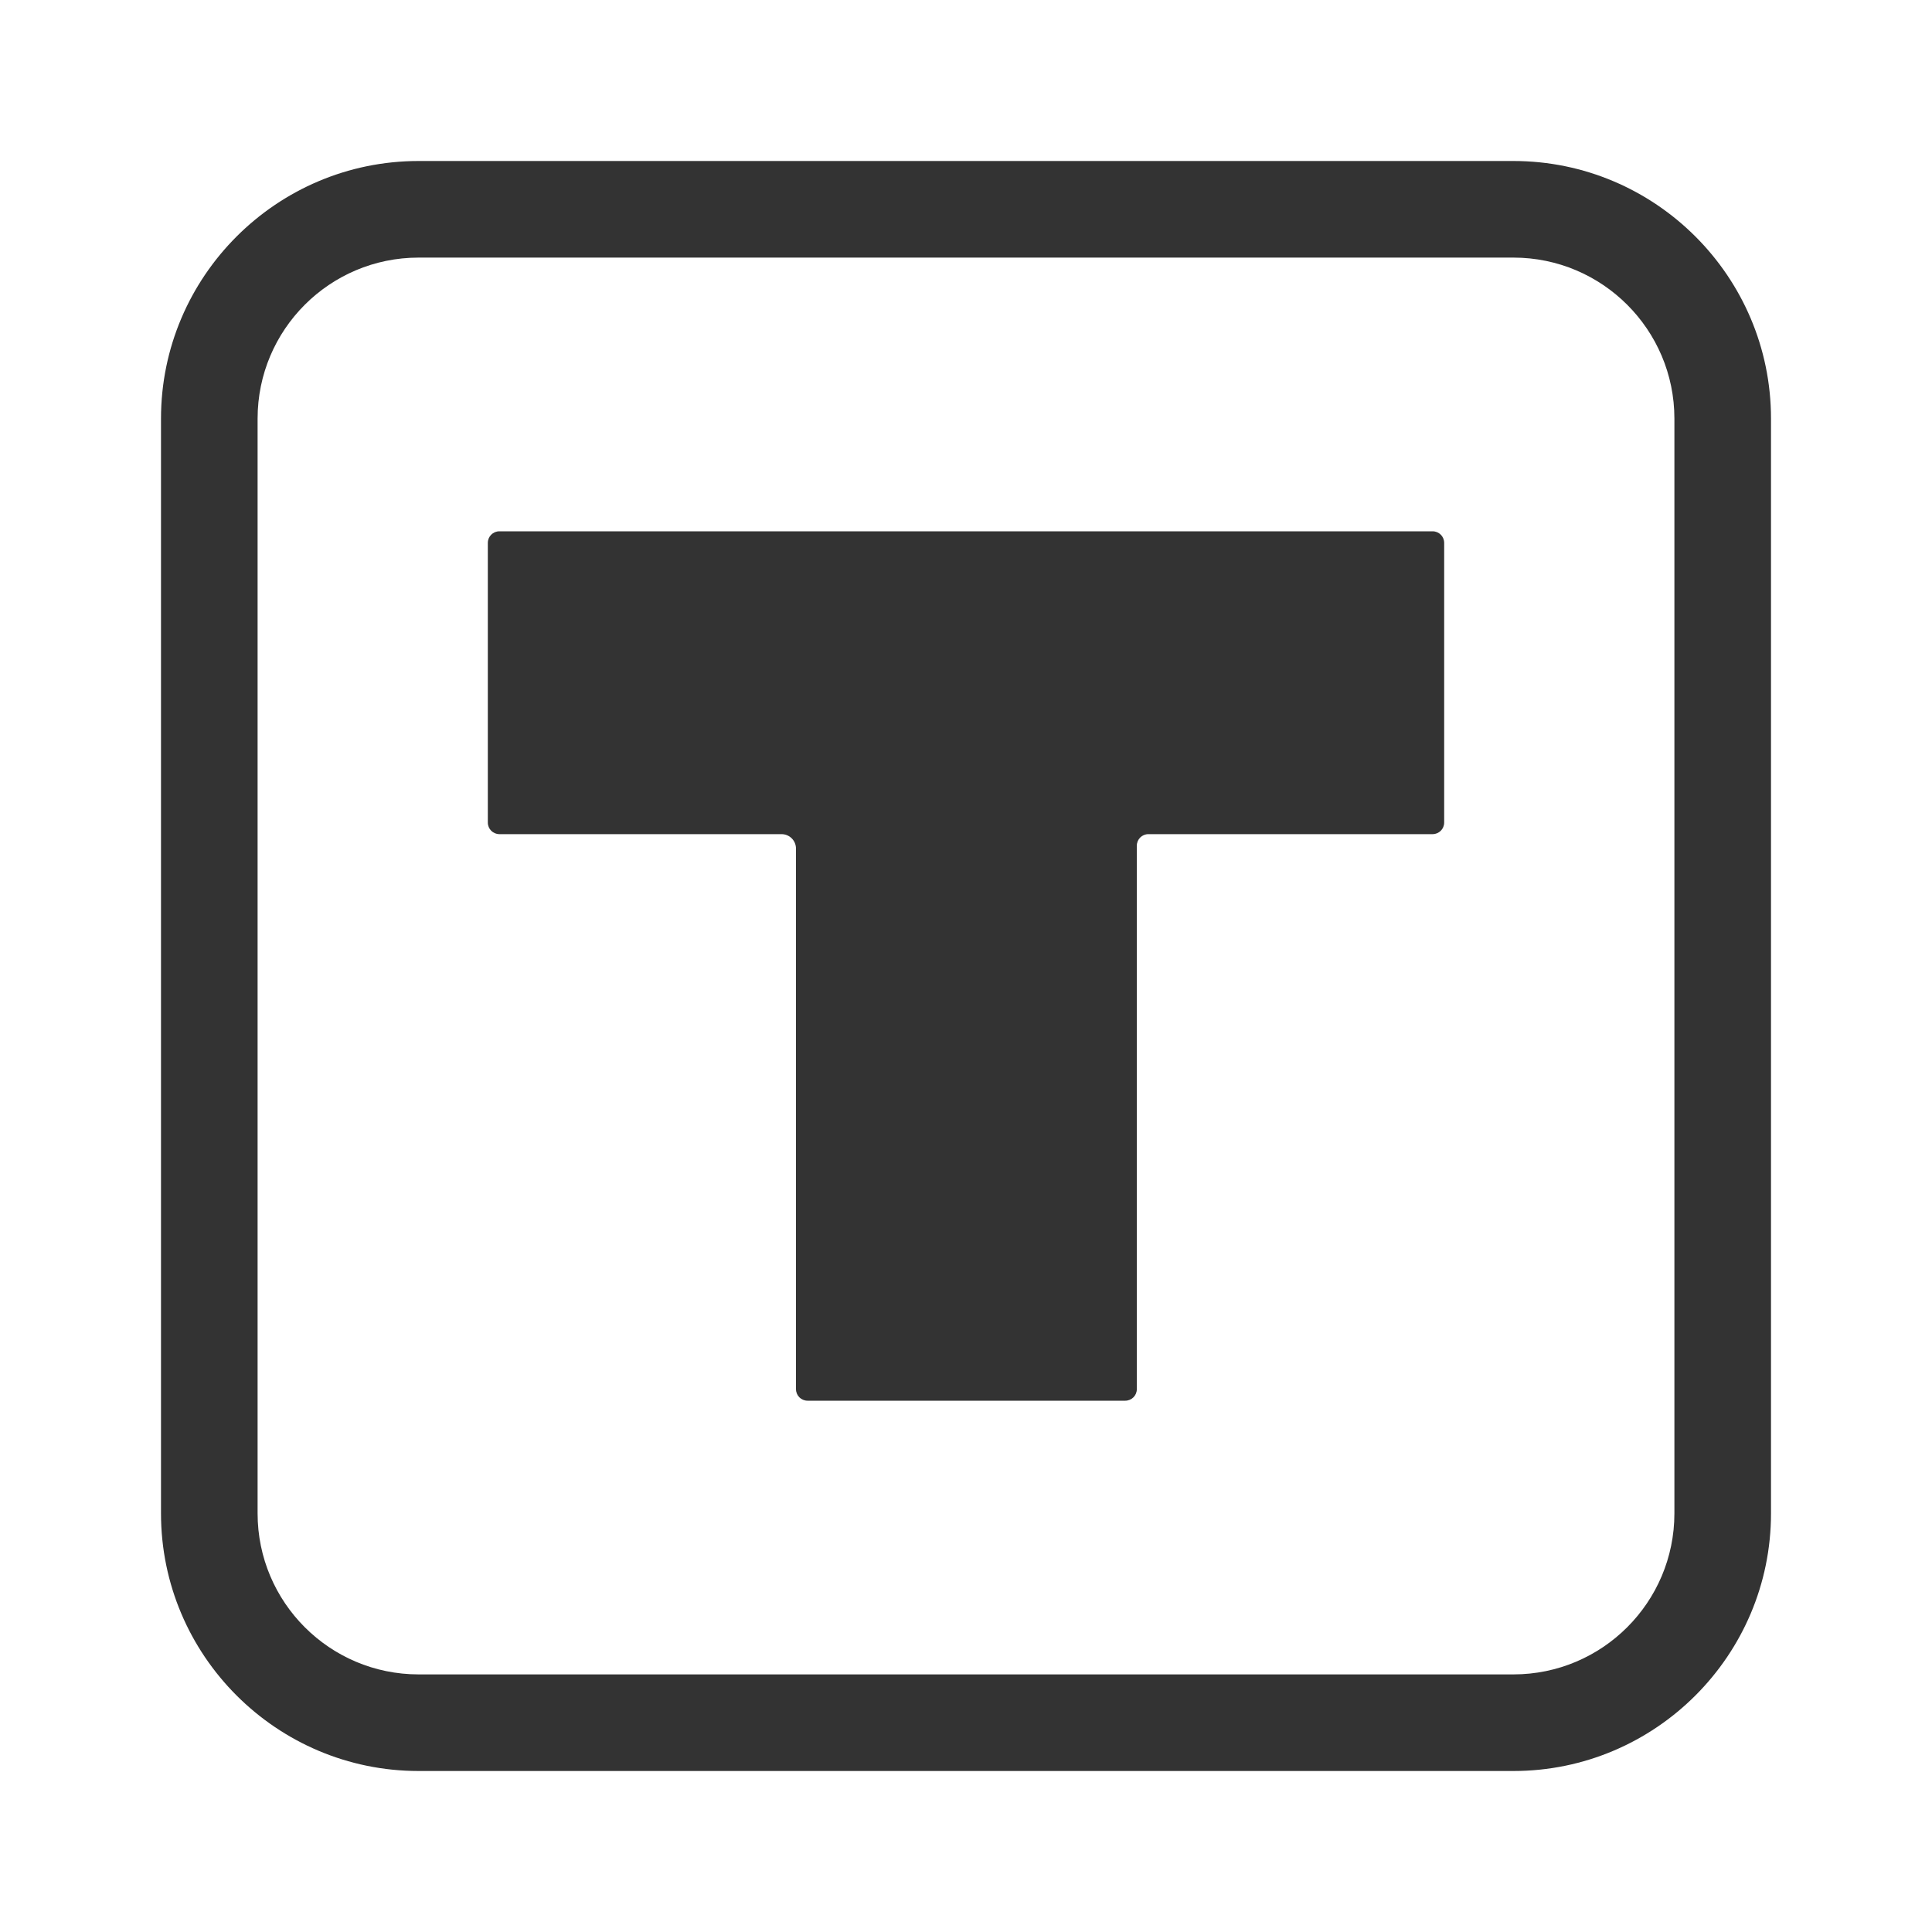
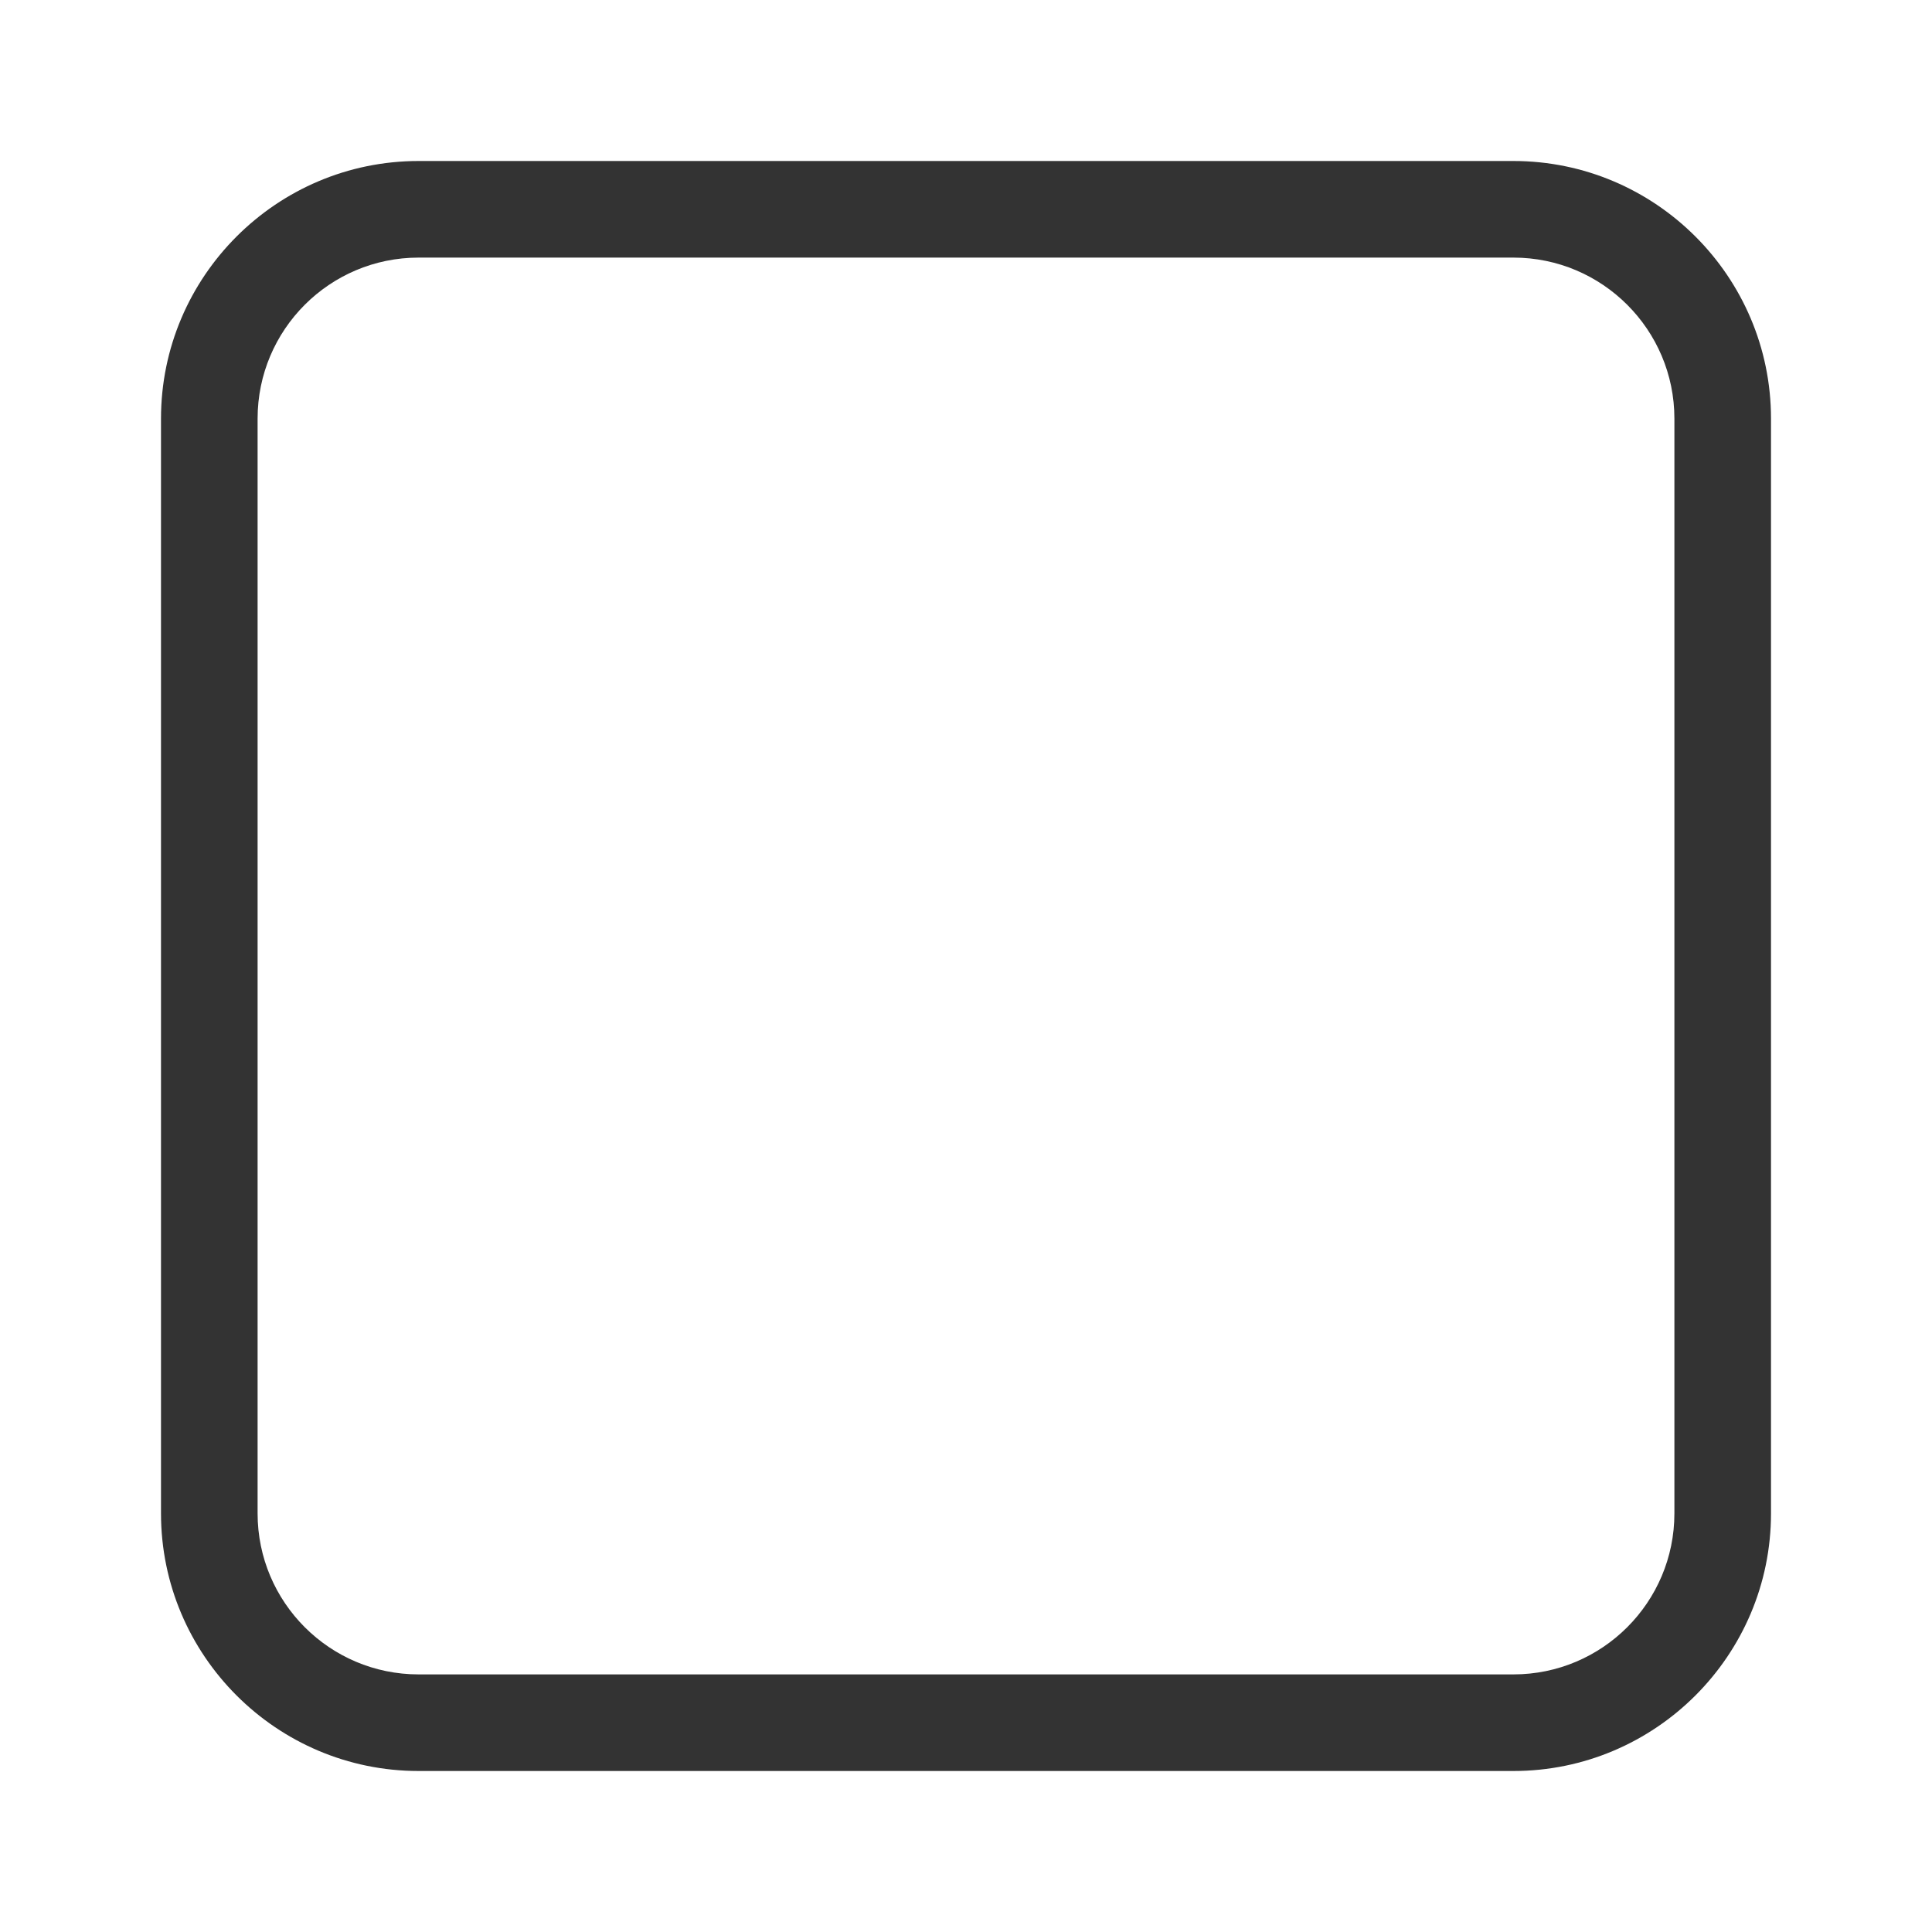
<svg xmlns="http://www.w3.org/2000/svg" width="24" height="24" viewBox="0 0 24 24" fill="none">
  <path d="M18.8 2H5.2C3.436 2 2 3.436 2 5.2V18.8C2 20.564 3.436 22 5.2 22H18.8C20.564 22 22 20.564 22 18.8V5.2C22 3.436 20.564 2 18.8 2ZM20.8 18.8C20.8 19.904 19.904 20.8 18.8 20.8H5.2C4.096 20.8 3.2 19.904 3.2 18.8V5.2C3.2 4.096 4.096 3.2 5.2 3.2H18.8C19.904 3.2 20.8 4.096 20.8 5.2V18.8Z" fill="#333333" />
-   <path fill-rule="evenodd" clip-rule="evenodd" d="M13.978 17.4H10.032C9.952 17.4 9.888 17.336 9.888 17.256V10.542C9.888 10.442 9.808 10.362 9.708 10.362H6.204C6.124 10.362 6.06 10.298 6.06 10.218V6.744C6.06 6.664 6.124 6.6 6.204 6.6H17.796C17.876 6.6 17.94 6.664 17.94 6.744V10.218C17.94 10.298 17.876 10.362 17.796 10.362H14.266C14.186 10.362 14.122 10.426 14.122 10.506V17.256C14.122 17.336 14.058 17.4 13.978 17.4Z" fill="#333333" />
</svg>